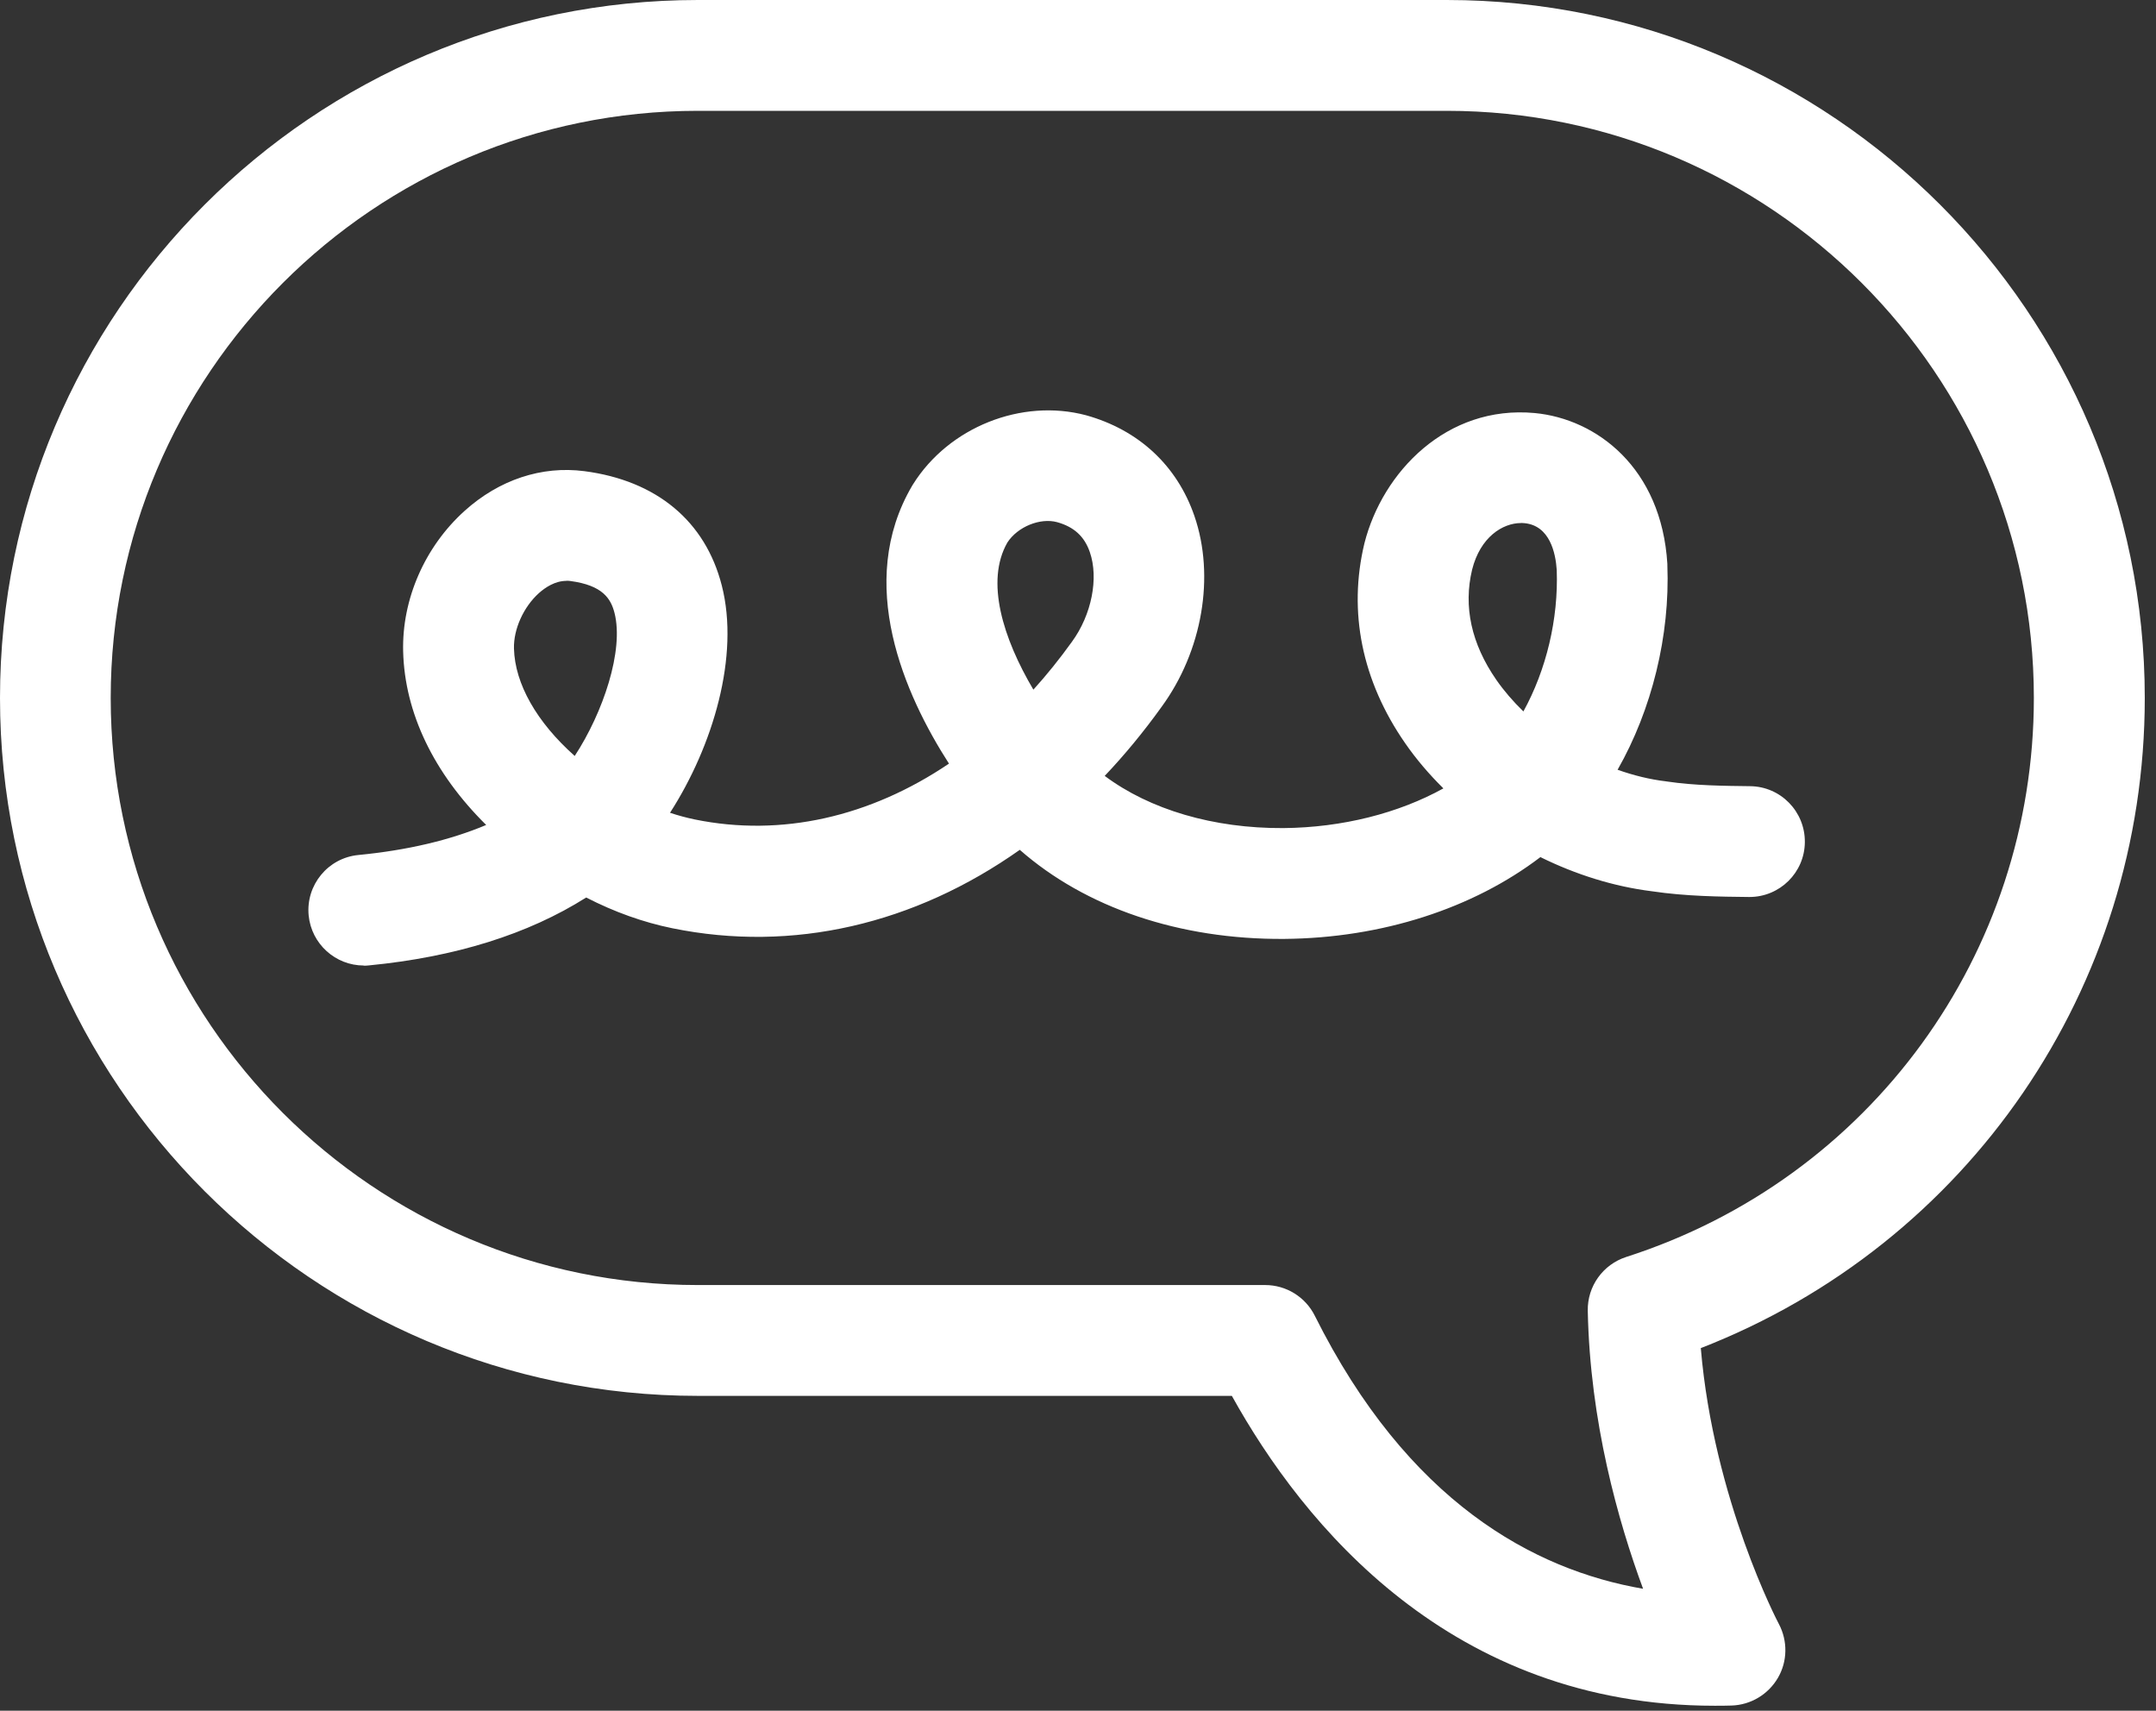
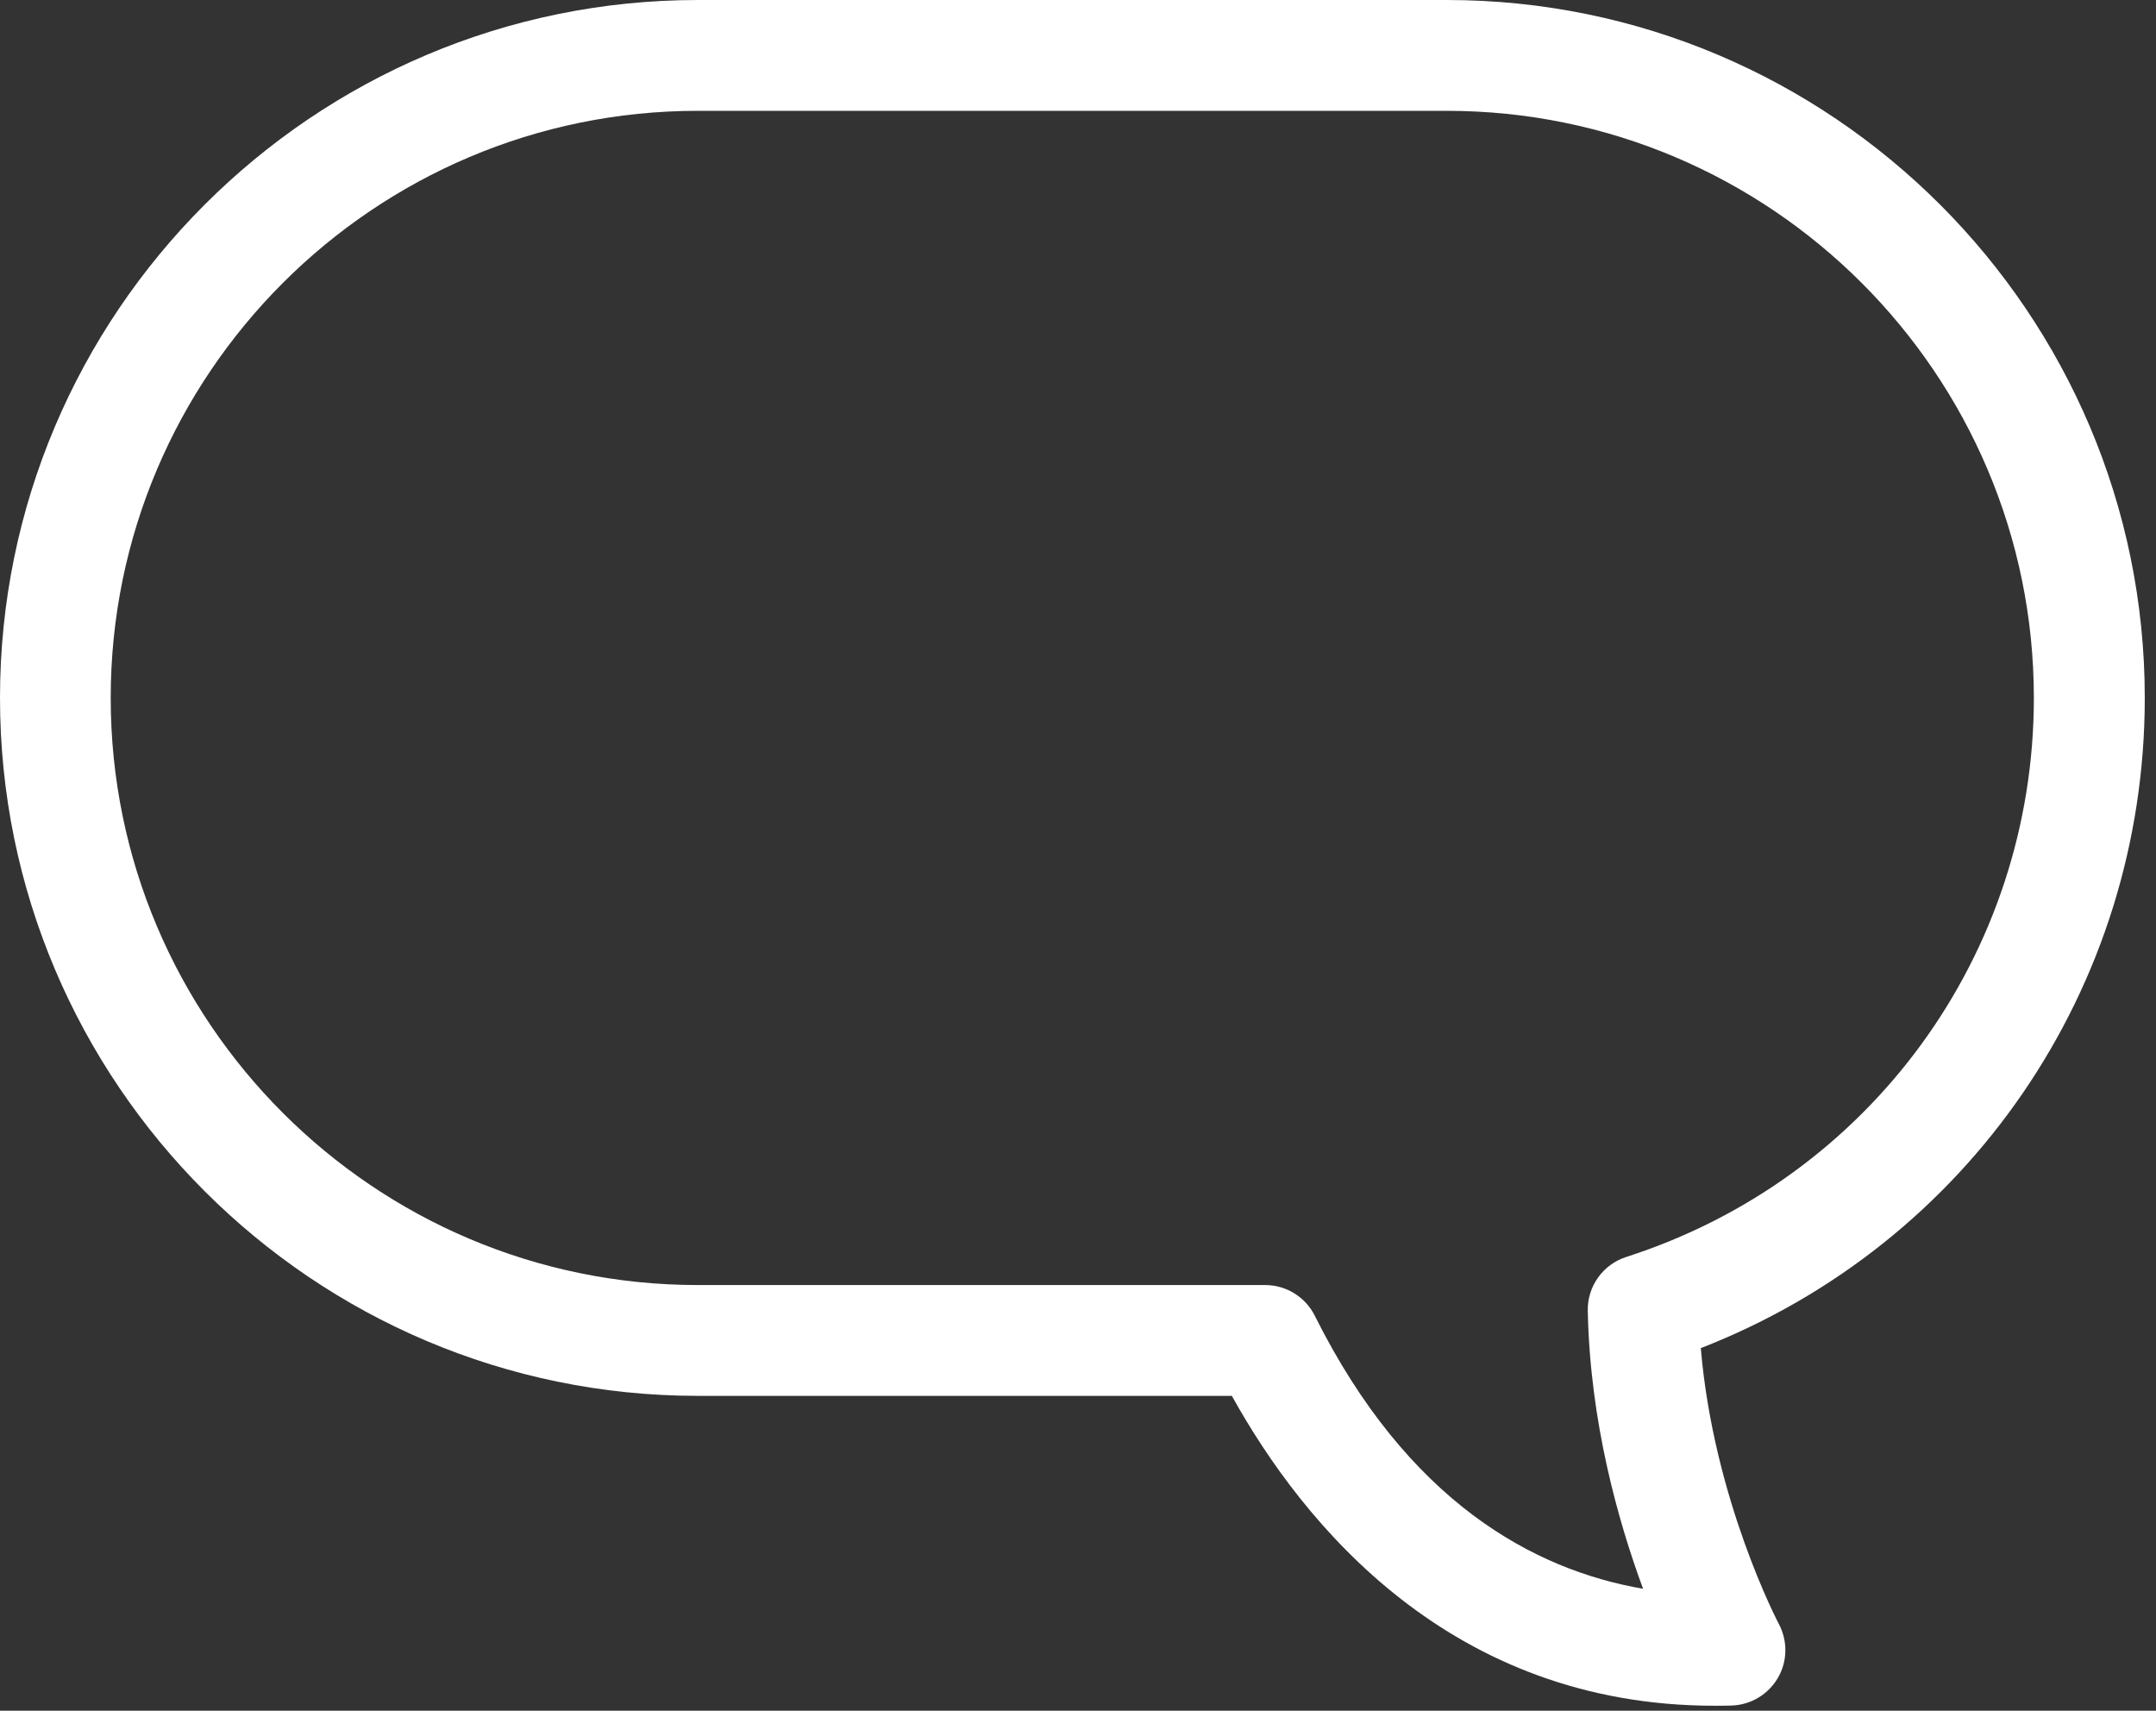
<svg xmlns="http://www.w3.org/2000/svg" width="92" height="73" viewBox="0 0 92 73" fill="none">
  <rect x="0" y="0" width="92" height="73" fill="#333333" stroke="none" />
  <path d="M73.165 72.787C61.907 72.787 55.613 65.058 52.565 59.564H29.782C13.361 59.564 0 46.203 0 29.782C0 13.361 13.361 0 29.782 0H61.739C78.16 0 91.521 13.361 91.521 29.782C91.521 42.158 83.981 53.09 72.576 57.526C73.122 63.996 75.877 69.245 75.908 69.3C76.29 70.023 76.277 70.895 75.865 71.6C75.452 72.305 74.708 72.752 73.891 72.778C73.651 72.787 73.406 72.787 73.169 72.787H73.165ZM29.777 4.729C15.961 4.729 4.724 15.966 4.724 29.782C4.724 43.598 15.961 54.835 29.777 54.835H53.988C54.882 54.835 55.703 55.342 56.103 56.142C60.071 64.086 65.44 66.988 70.113 67.796C69.051 64.924 67.847 60.664 67.753 55.935C67.731 54.891 68.398 53.958 69.395 53.636C79.798 50.295 86.788 40.709 86.788 29.782C86.788 15.966 75.551 4.729 61.734 4.729H29.777Z" fill="white" />
-   <path d="M15.523 41.2C14.319 41.2 13.291 40.284 13.171 39.063C13.046 37.765 13.996 36.608 15.295 36.484C17.38 36.282 19.202 35.852 20.746 35.203C18.51 32.993 17.268 30.418 17.203 27.796C17.148 25.569 18.128 23.329 19.826 21.799C21.3 20.471 23.114 19.869 24.933 20.105C28.015 20.505 30.1 22.238 30.8 24.985C31.57 27.989 30.426 31.832 28.591 34.682C28.939 34.799 29.291 34.893 29.64 34.966C33.345 35.727 37.133 34.855 40.494 32.585C38.607 29.649 36.483 24.877 38.925 20.724C38.938 20.707 38.947 20.686 38.959 20.669C40.486 18.227 43.593 16.989 46.345 17.72C48.593 18.347 50.227 19.869 50.966 22.014C51.856 24.589 51.306 27.787 49.565 30.165C48.804 31.226 47.991 32.211 47.14 33.109C49.062 34.545 51.774 35.353 54.762 35.336C57.281 35.314 59.679 34.7 61.592 33.642C60.982 33.04 60.432 32.396 59.959 31.712C58.119 29.06 57.517 26.111 58.222 23.183C58.992 20.144 61.73 17.277 65.487 17.625C68.126 17.874 70.899 19.959 71.149 24.065C71.149 24.082 71.149 24.099 71.149 24.116C71.265 27.13 70.487 30.281 69.025 32.847C69.709 33.088 70.401 33.26 71.088 33.341C71.11 33.341 71.127 33.346 71.149 33.35C72.305 33.522 73.564 33.535 74.678 33.548C75.985 33.56 77.029 34.631 77.016 35.938C77.004 37.236 75.946 38.276 74.652 38.276C74.644 38.276 74.635 38.276 74.626 38.276C73.436 38.263 71.952 38.251 70.482 38.031C68.866 37.829 67.245 37.322 65.732 36.574C62.861 38.762 58.974 40.03 54.796 40.065C50.33 40.095 46.328 38.732 43.516 36.264C39.032 39.433 33.835 40.662 28.685 39.609C27.443 39.355 26.218 38.917 25.014 38.298C22.534 39.867 19.422 40.838 15.746 41.195C15.669 41.204 15.591 41.208 15.514 41.208L15.523 41.2ZM24.167 24.787C23.686 24.787 23.269 25.066 22.994 25.311C22.34 25.9 21.91 26.85 21.932 27.675C21.971 29.18 22.904 30.818 24.524 32.258C25.732 30.414 26.631 27.757 26.222 26.154C26.067 25.556 25.732 24.976 24.326 24.791C24.271 24.782 24.219 24.782 24.167 24.782V24.787ZM64.907 22.319C64.116 22.319 63.166 22.921 62.818 24.305C62.439 25.879 62.783 27.469 63.849 29.008C64.18 29.485 64.572 29.937 65.006 30.358C65.981 28.587 66.506 26.412 66.428 24.318C66.381 23.605 66.136 22.427 65.049 22.324C65.001 22.319 64.954 22.315 64.907 22.315V22.319ZM42.987 23.149C42.037 24.808 42.803 27.241 44.096 29.429C44.668 28.797 45.218 28.114 45.743 27.383C46.581 26.235 46.891 24.671 46.504 23.557C46.272 22.887 45.829 22.483 45.107 22.281C44.385 22.087 43.426 22.474 42.987 23.149Z" fill="white" />
</svg>